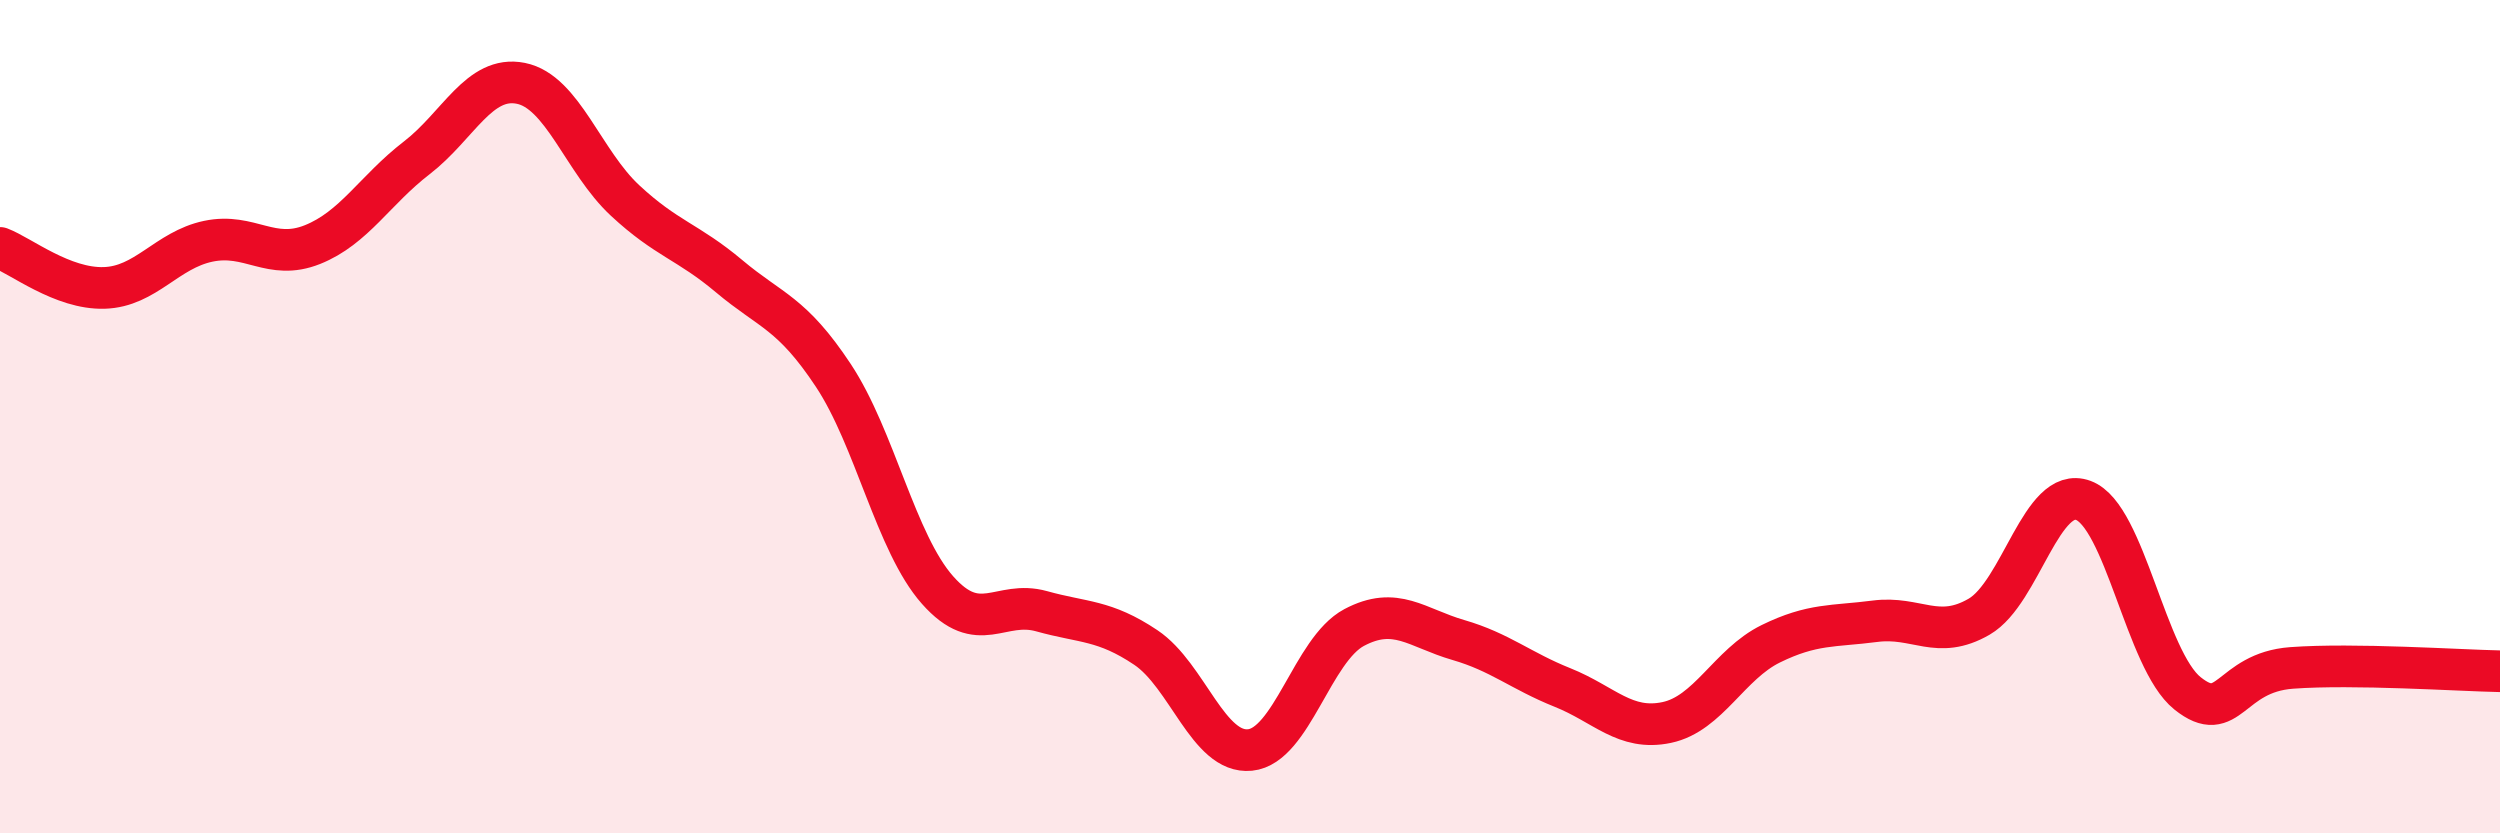
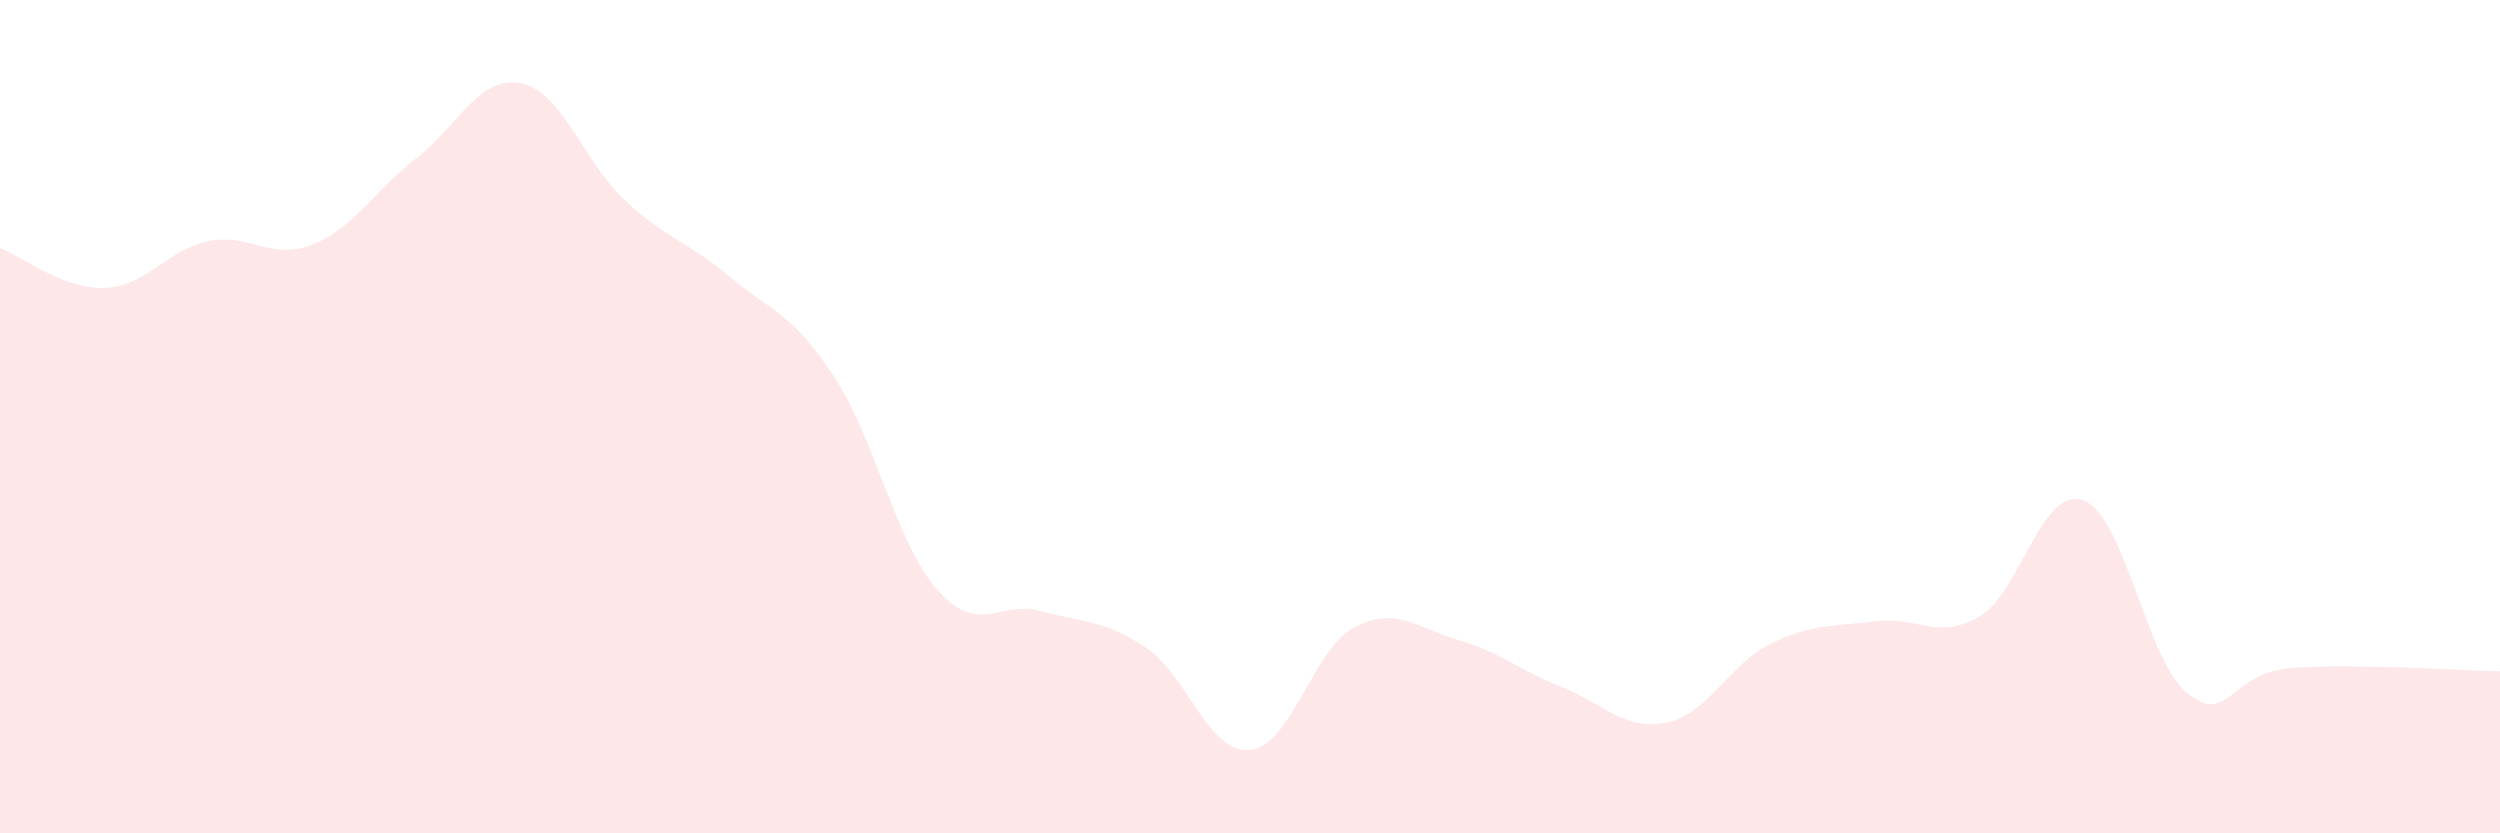
<svg xmlns="http://www.w3.org/2000/svg" width="60" height="20" viewBox="0 0 60 20">
  <path d="M 0,5.95 C 0.5,6.14 1.5,6.94 2.5,6.91 C 3.5,6.88 4,6 5,5.79 C 6,5.58 6.5,6.27 7.5,5.87 C 8.5,5.47 9,4.56 10,3.79 C 11,3.02 11.5,1.8 12.5,2 C 13.5,2.2 14,3.88 15,4.81 C 16,5.74 16.5,5.79 17.5,6.63 C 18.5,7.47 19,7.5 20,9.01 C 21,10.52 21.5,13.03 22.5,14.16 C 23.5,15.29 24,14.39 25,14.67 C 26,14.95 26.5,14.87 27.5,15.54 C 28.5,16.21 29,18.1 30,18 C 31,17.9 31.5,15.59 32.5,15.06 C 33.5,14.53 34,15.07 35,15.36 C 36,15.65 36.5,16.1 37.5,16.5 C 38.5,16.9 39,17.55 40,17.34 C 41,17.13 41.5,15.94 42.5,15.45 C 43.5,14.96 44,15.04 45,14.91 C 46,14.78 46.5,15.38 47.5,14.8 C 48.5,14.22 49,11.64 50,12.01 C 51,12.38 51.5,15.84 52.5,16.64 C 53.5,17.44 53.5,16.14 55,16.03 C 56.5,15.92 59,16.09 60,16.11L60 20L0 20Z" fill="#EB0A25" opacity="0.1" stroke-linecap="round" stroke-linejoin="round" />
-   <path d="M 0,5.95 C 0.5,6.14 1.5,6.94 2.5,6.91 C 3.5,6.88 4,6 5,5.79 C 6,5.58 6.5,6.27 7.5,5.87 C 8.5,5.47 9,4.56 10,3.79 C 11,3.02 11.5,1.8 12.5,2 C 13.5,2.2 14,3.88 15,4.81 C 16,5.74 16.5,5.79 17.5,6.63 C 18.5,7.47 19,7.5 20,9.01 C 21,10.52 21.5,13.03 22.5,14.16 C 23.5,15.29 24,14.39 25,14.67 C 26,14.95 26.5,14.87 27.5,15.54 C 28.5,16.21 29,18.1 30,18 C 31,17.9 31.5,15.59 32.5,15.06 C 33.5,14.53 34,15.07 35,15.36 C 36,15.65 36.5,16.1 37.5,16.5 C 38.5,16.9 39,17.55 40,17.34 C 41,17.13 41.5,15.94 42.5,15.45 C 43.5,14.96 44,15.04 45,14.91 C 46,14.78 46.5,15.38 47.5,14.8 C 48.5,14.22 49,11.64 50,12.01 C 51,12.38 51.5,15.84 52.5,16.64 C 53.5,17.44 53.5,16.14 55,16.03 C 56.5,15.92 59,16.09 60,16.11" stroke="#EB0A25" stroke-width="1" fill="none" stroke-linecap="round" stroke-linejoin="round" />
</svg>